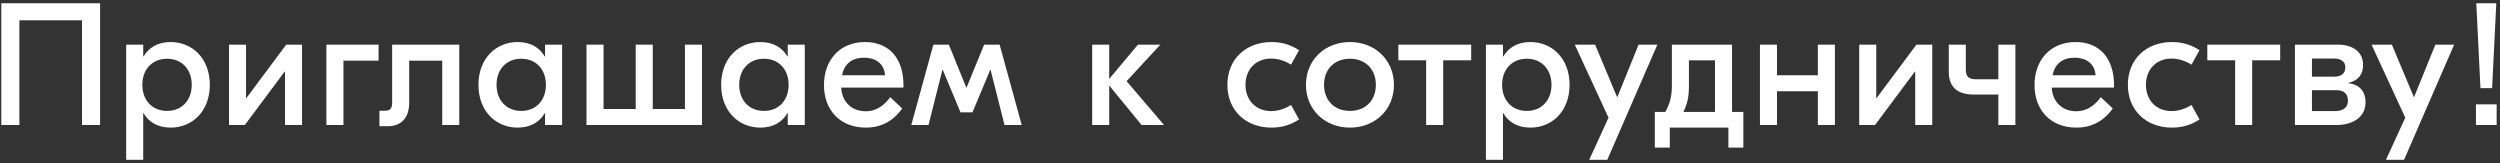
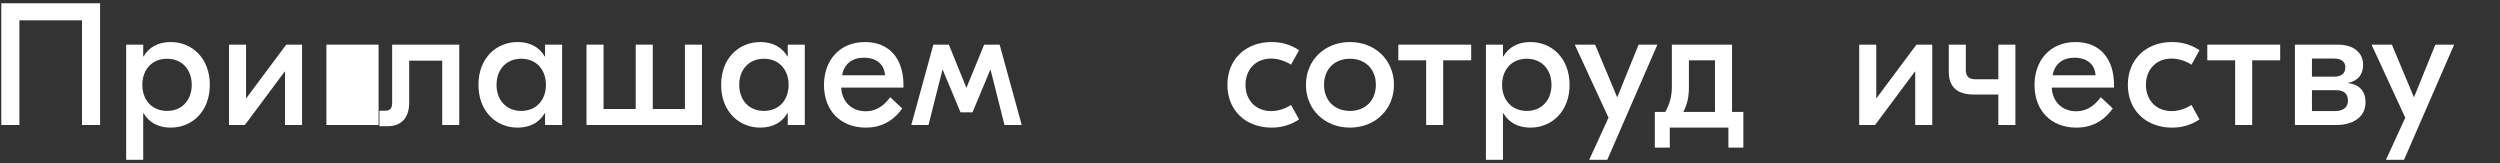
<svg xmlns="http://www.w3.org/2000/svg" width="460" height="30" viewBox="0 0 460 30" fill="none">
  <rect x="0" y="0" width="460" height="30" fill="#333333" stroke="none" />
  <path d="M18.416 0.6V23H15.088V3.736H3.568V23H0.24V0.6H18.416Z" fill="white" />
  <path d="M23.216 29.4V8.216H26.352V10.392H26.416C27.344 8.792 28.976 7.736 31.408 7.736C35.312 7.736 38.608 10.68 38.608 15.608C38.608 20.536 35.312 23.48 31.408 23.48C28.976 23.48 27.344 22.424 26.416 20.824H26.352V29.4H23.216ZM30.736 20.408C33.488 20.408 35.28 18.424 35.28 15.608C35.28 12.792 33.488 10.808 30.736 10.808C27.984 10.808 26.192 12.792 26.192 15.608C26.192 18.424 27.984 20.408 30.736 20.408Z" fill="white" />
  <path d="M42.138 23V8.216H45.273V18.04H45.337L52.666 8.216H55.578V23H52.441V13.176H52.377L45.05 23H42.138Z" fill="white" />
-   <path d="M69.659 8.216V11.16H63.195V23H60.059V8.216H69.659Z" fill="white" />
+   <path d="M69.659 8.216V11.16V23H60.059V8.216H69.659Z" fill="white" />
  <path d="M84.505 8.216V23H81.37V11.16H75.29V18.936C75.29 21.816 73.689 23.224 71.353 23.224H69.817V20.376H70.841C71.865 20.376 72.153 19.832 72.153 18.904V8.216H84.505Z" fill="white" />
  <path d="M95.235 23.48C91.331 23.48 88.035 20.536 88.035 15.608C88.035 10.68 91.331 7.736 95.235 7.736C97.667 7.736 99.299 8.792 100.227 10.392H100.291V8.216H103.427V23H100.291V20.824H100.227C99.299 22.424 97.667 23.48 95.235 23.48ZM95.907 20.408C98.659 20.408 100.451 18.424 100.451 15.608C100.451 12.792 98.659 10.808 95.907 10.808C93.155 10.808 91.363 12.792 91.363 15.608C91.363 18.424 93.155 20.408 95.907 20.408Z" fill="white" />
  <path d="M126.028 8.216H129.164V23H107.916V8.216H111.052V20.056H116.972V8.216H120.108V20.056H126.028V8.216Z" fill="white" />
  <path d="M139.89 23.48C135.986 23.48 132.69 20.536 132.69 15.608C132.69 10.68 135.986 7.736 139.89 7.736C142.322 7.736 143.954 8.792 144.882 10.392H144.946V8.216H148.082V23H144.946V20.824H144.882C143.954 22.424 142.322 23.48 139.89 23.48ZM140.562 20.408C143.314 20.408 145.106 18.424 145.106 15.608C145.106 12.792 143.314 10.808 140.562 10.808C137.81 10.808 136.018 12.792 136.018 15.608C136.018 18.424 137.81 20.408 140.562 20.408Z" fill="white" />
  <path d="M159.163 7.736C163.675 7.736 166.235 10.84 166.235 15.608V16.12H154.779C154.907 18.744 156.731 20.472 159.259 20.472C161.691 20.472 163.067 18.872 163.803 17.88L166.011 19.96C164.923 21.464 162.971 23.48 159.323 23.48C154.619 23.48 151.611 20.312 151.611 15.64C151.611 11.16 154.427 7.736 159.163 7.736ZM158.971 10.616C156.859 10.616 155.323 11.704 154.939 13.848H162.843C162.715 11.8 161.211 10.616 158.971 10.616Z" fill="white" />
  <path d="M167.677 23L171.741 8.216H174.589L177.789 16.088H177.853L181.085 8.216H183.933L187.997 23H184.829L182.269 12.856H182.205L178.941 20.664H176.733L173.469 12.856H173.405L170.845 23H167.677Z" fill="white" />
-   <path d="M214.176 23H210.048L204.096 15.736V23H200.96V8.216H204.096V14.52L209.376 8.216H213.504L207.296 14.936L214.176 23Z" fill="white" />
  <path d="M233.971 23.48C229.203 23.48 225.842 20.312 225.842 15.608C225.842 10.904 229.203 7.736 233.971 7.736C235.891 7.736 237.523 8.248 239.027 9.24L237.555 11.896C236.531 11.256 235.25 10.776 233.874 10.776C231.026 10.776 229.171 12.824 229.171 15.608C229.171 18.392 231.026 20.44 233.874 20.44C235.25 20.44 236.531 19.96 237.555 19.32L239.027 21.976C237.523 22.968 235.891 23.48 233.971 23.48Z" fill="white" />
  <path d="M248.391 7.736C253.031 7.736 256.487 11.064 256.487 15.608C256.487 20.152 253.031 23.48 248.391 23.48C243.751 23.48 240.295 20.152 240.295 15.608C240.295 11.064 243.751 7.736 248.391 7.736ZM248.391 10.808C245.575 10.808 243.623 12.696 243.623 15.608C243.623 18.52 245.575 20.408 248.391 20.408C251.207 20.408 253.159 18.52 253.159 15.608C253.159 12.696 251.207 10.808 248.391 10.808Z" fill="white" />
  <path d="M270.699 8.216V11.096H265.547V23H262.411V11.096H257.291V8.216H270.699Z" fill="white" />
  <path d="M273.41 29.4V8.216H276.546V10.392H276.61C277.538 8.792 279.17 7.736 281.602 7.736C285.506 7.736 288.802 10.68 288.802 15.608C288.802 20.536 285.506 23.48 281.602 23.48C279.17 23.48 277.538 22.424 276.61 20.824H276.546V29.4H273.41ZM280.93 20.408C283.682 20.408 285.474 18.424 285.474 15.608C285.474 12.792 283.682 10.808 280.93 10.808C278.178 10.808 276.386 12.792 276.386 15.608C276.386 18.424 278.178 20.408 280.93 20.408Z" fill="white" />
  <path d="M301.503 8.216H304.959L295.743 29.4H292.415L295.967 21.656L289.759 8.216H293.503L297.567 17.912L301.503 8.216Z" fill="white" />
  <path d="M318.697 20.6H320.777V27.16H318.025V23.48H307.241V27.16H304.489V20.6H306.409C307.177 19.224 307.625 17.88 307.625 15.832V8.216H318.697V20.6ZM310.761 16.024C310.761 18.008 310.377 19.32 309.737 20.6H315.561V11.096H310.761V16.024Z" fill="white" />
-   <path d="M334.486 8.216H337.622V23H334.486V16.792H326.966V23H323.83V8.216H326.966V13.848H334.486V8.216Z" fill="white" />
  <path d="M342.095 23V8.216H345.231V18.04H345.295L352.623 8.216H355.535V23H352.399V13.176H352.335L345.007 23H342.095Z" fill="white" />
  <path d="M367.696 8.216H370.832V23H367.696V17.4H363.216C360.336 17.4 358.576 16.184 358.576 13.208V8.216H361.712V12.856C361.712 14.008 362.192 14.584 363.504 14.584H367.696V8.216Z" fill="white" />
  <path d="M381.904 7.736C386.416 7.736 388.976 10.84 388.976 15.608V16.12H377.52C377.648 18.744 379.472 20.472 382 20.472C384.432 20.472 385.808 18.872 386.544 17.88L388.752 19.96C387.664 21.464 385.712 23.48 382.064 23.48C377.36 23.48 374.352 20.312 374.352 15.64C374.352 11.16 377.168 7.736 381.904 7.736ZM381.712 10.616C379.6 10.616 378.064 11.704 377.68 13.848H385.584C385.456 11.8 383.952 10.616 381.712 10.616Z" fill="white" />
  <path d="M399.652 23.48C394.884 23.48 391.524 20.312 391.524 15.608C391.524 10.904 394.884 7.736 399.652 7.736C401.572 7.736 403.204 8.248 404.708 9.24L403.236 11.896C402.212 11.256 400.932 10.776 399.556 10.776C396.708 10.776 394.852 12.824 394.852 15.608C394.852 18.392 396.708 20.44 399.556 20.44C400.932 20.44 402.212 19.96 403.236 19.32L404.708 21.976C403.204 22.968 401.572 23.48 399.652 23.48Z" fill="white" />
  <path d="M419.553 8.216V11.096H414.401V23H411.265V11.096H406.145V8.216H419.553Z" fill="white" />
  <path d="M432.056 15.288C434.008 15.544 435.256 16.632 435.256 18.84C435.256 21.752 432.632 23 429.944 23H422.264V8.216H430.2C432.856 8.216 434.808 9.528 434.808 11.928C434.808 13.688 433.944 14.84 432.056 15.256V15.288ZM429.496 10.776H425.4V14.104H429.528C430.776 14.104 431.544 13.528 431.544 12.376C431.544 11.384 430.808 10.776 429.496 10.776ZM429.656 20.44C431.064 20.44 432.024 19.8 432.024 18.552C432.024 17.208 431.224 16.6 429.944 16.6H425.4V20.44H429.656Z" fill="white" />
  <path d="M448.107 8.216H451.562L442.346 29.4H439.018L442.57 21.656L436.363 8.216H440.107L444.171 17.912L448.107 8.216Z" fill="white" />
-   <path d="M456.406 16.216L455.638 0.6H459.318L458.55 16.216H456.406ZM459.382 19.192V23H455.574V19.192H459.382Z" fill="white" />
</svg>